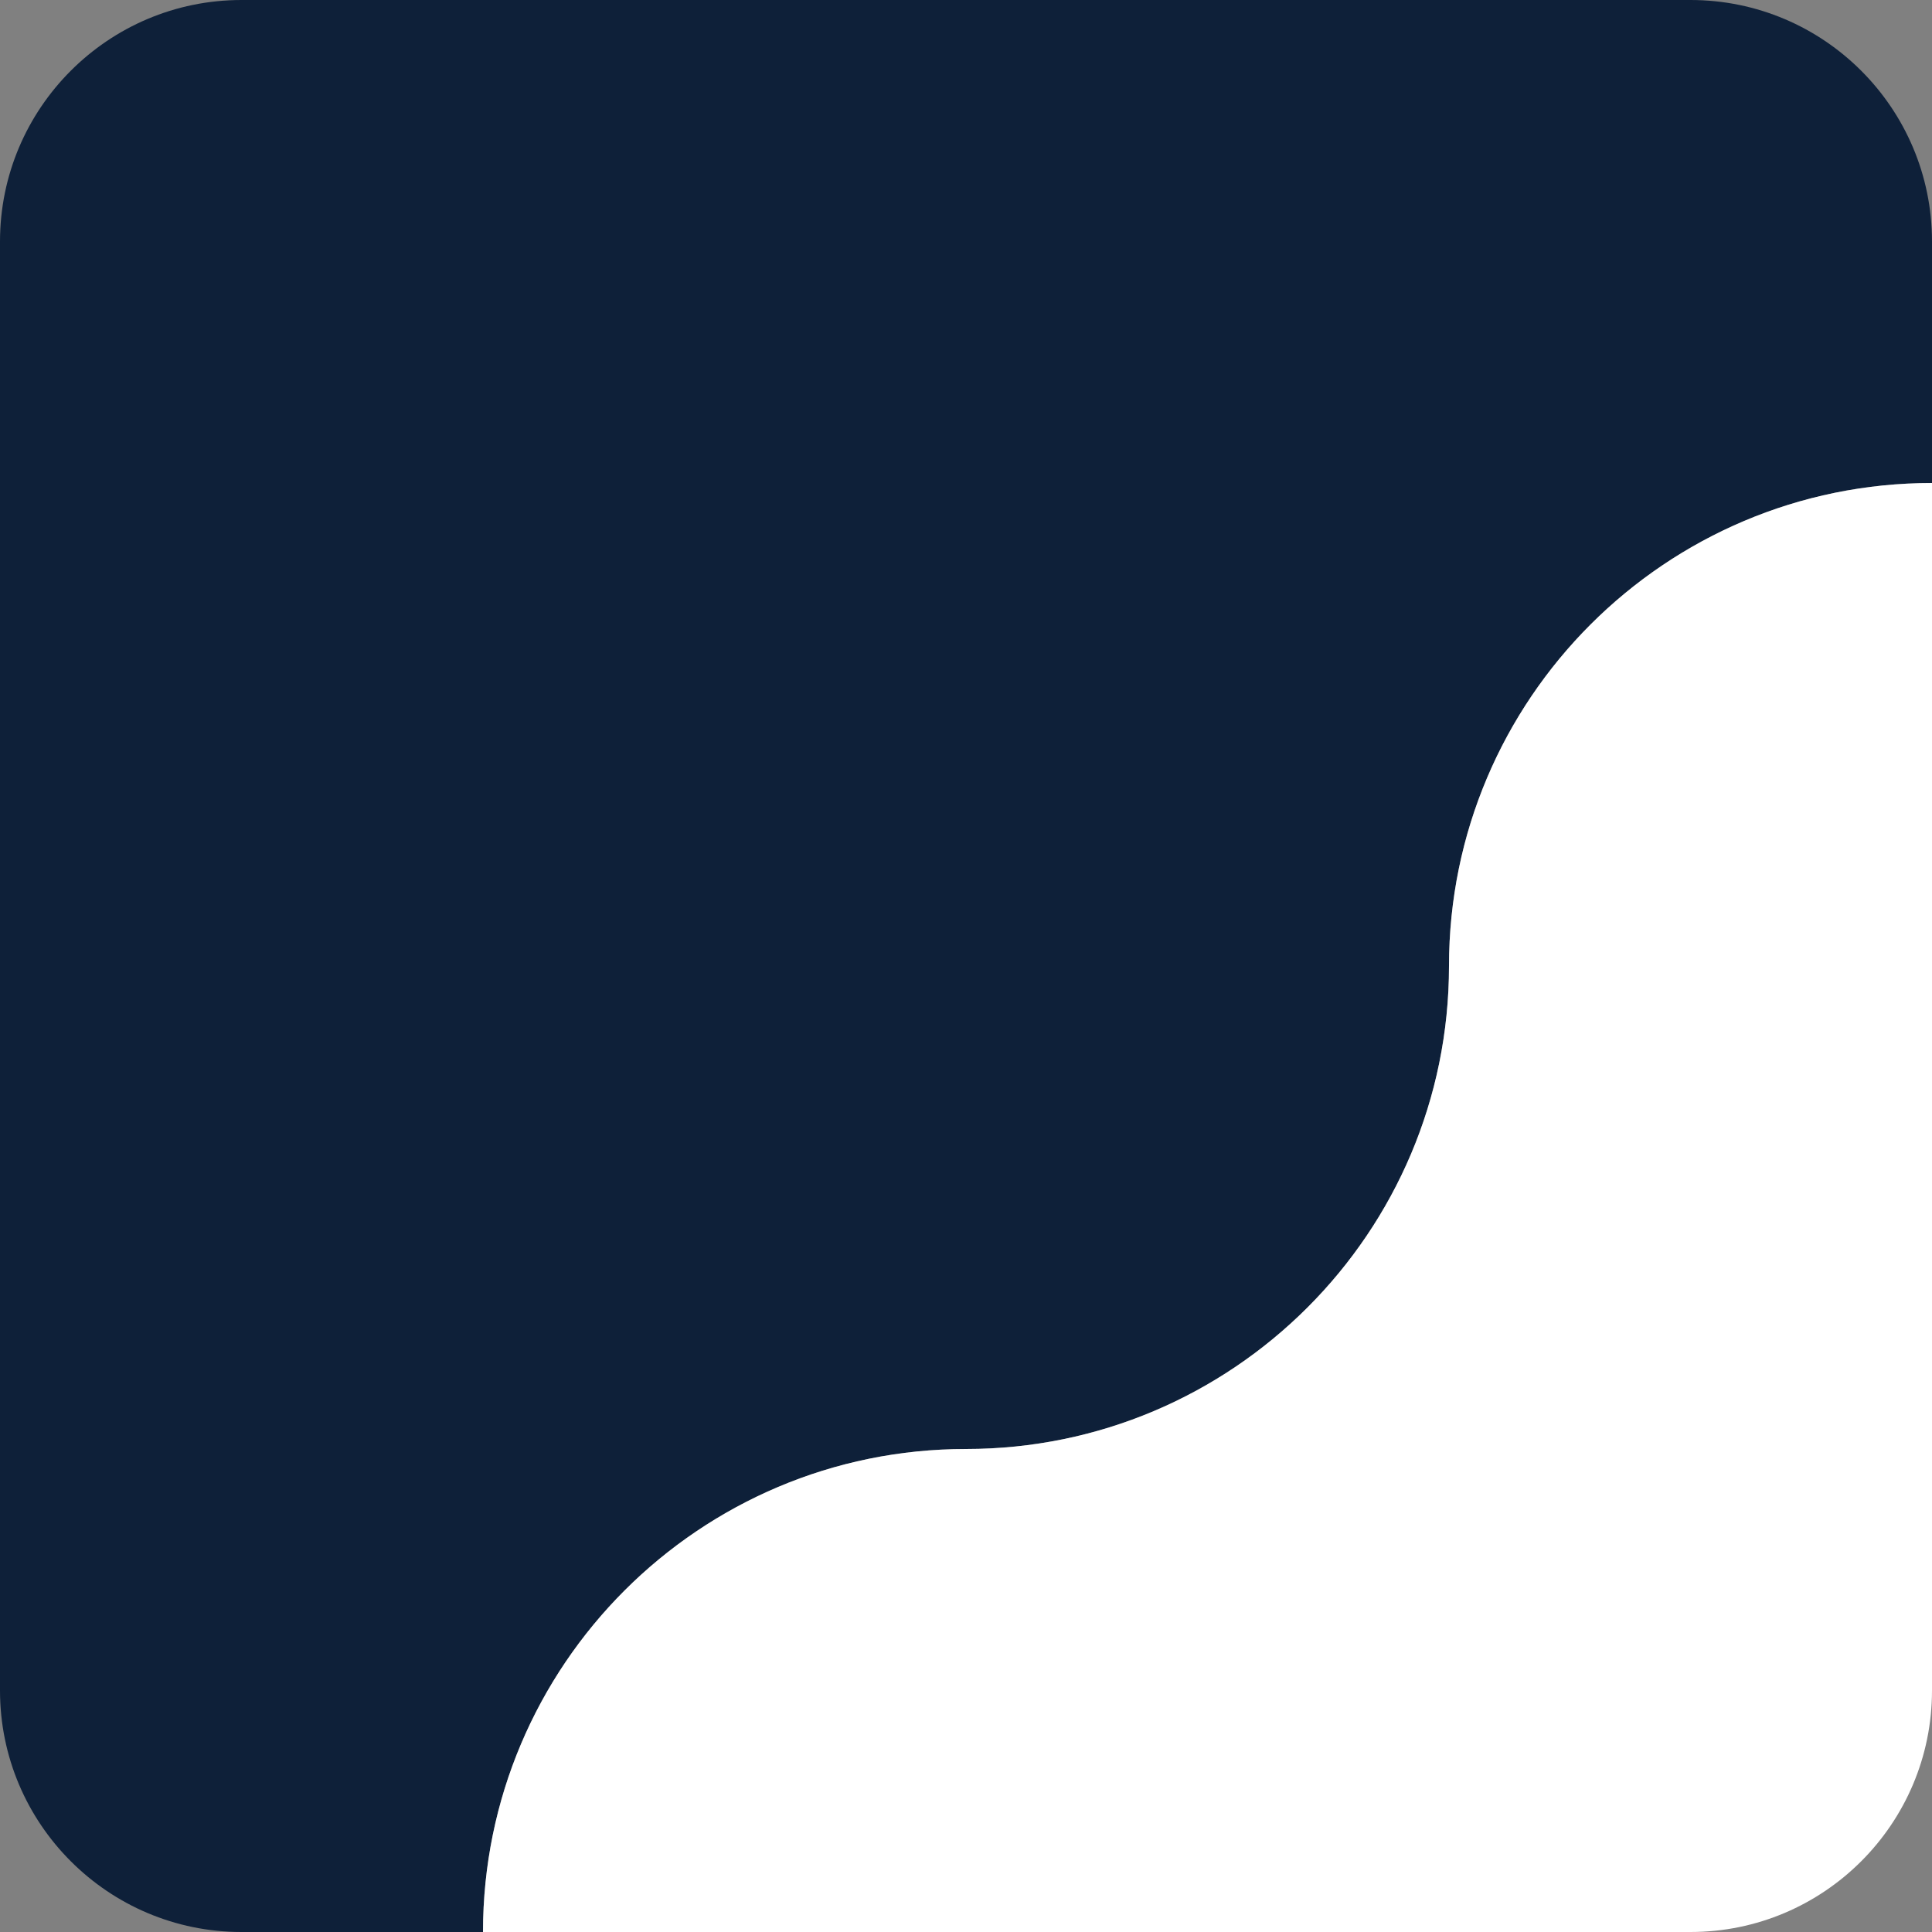
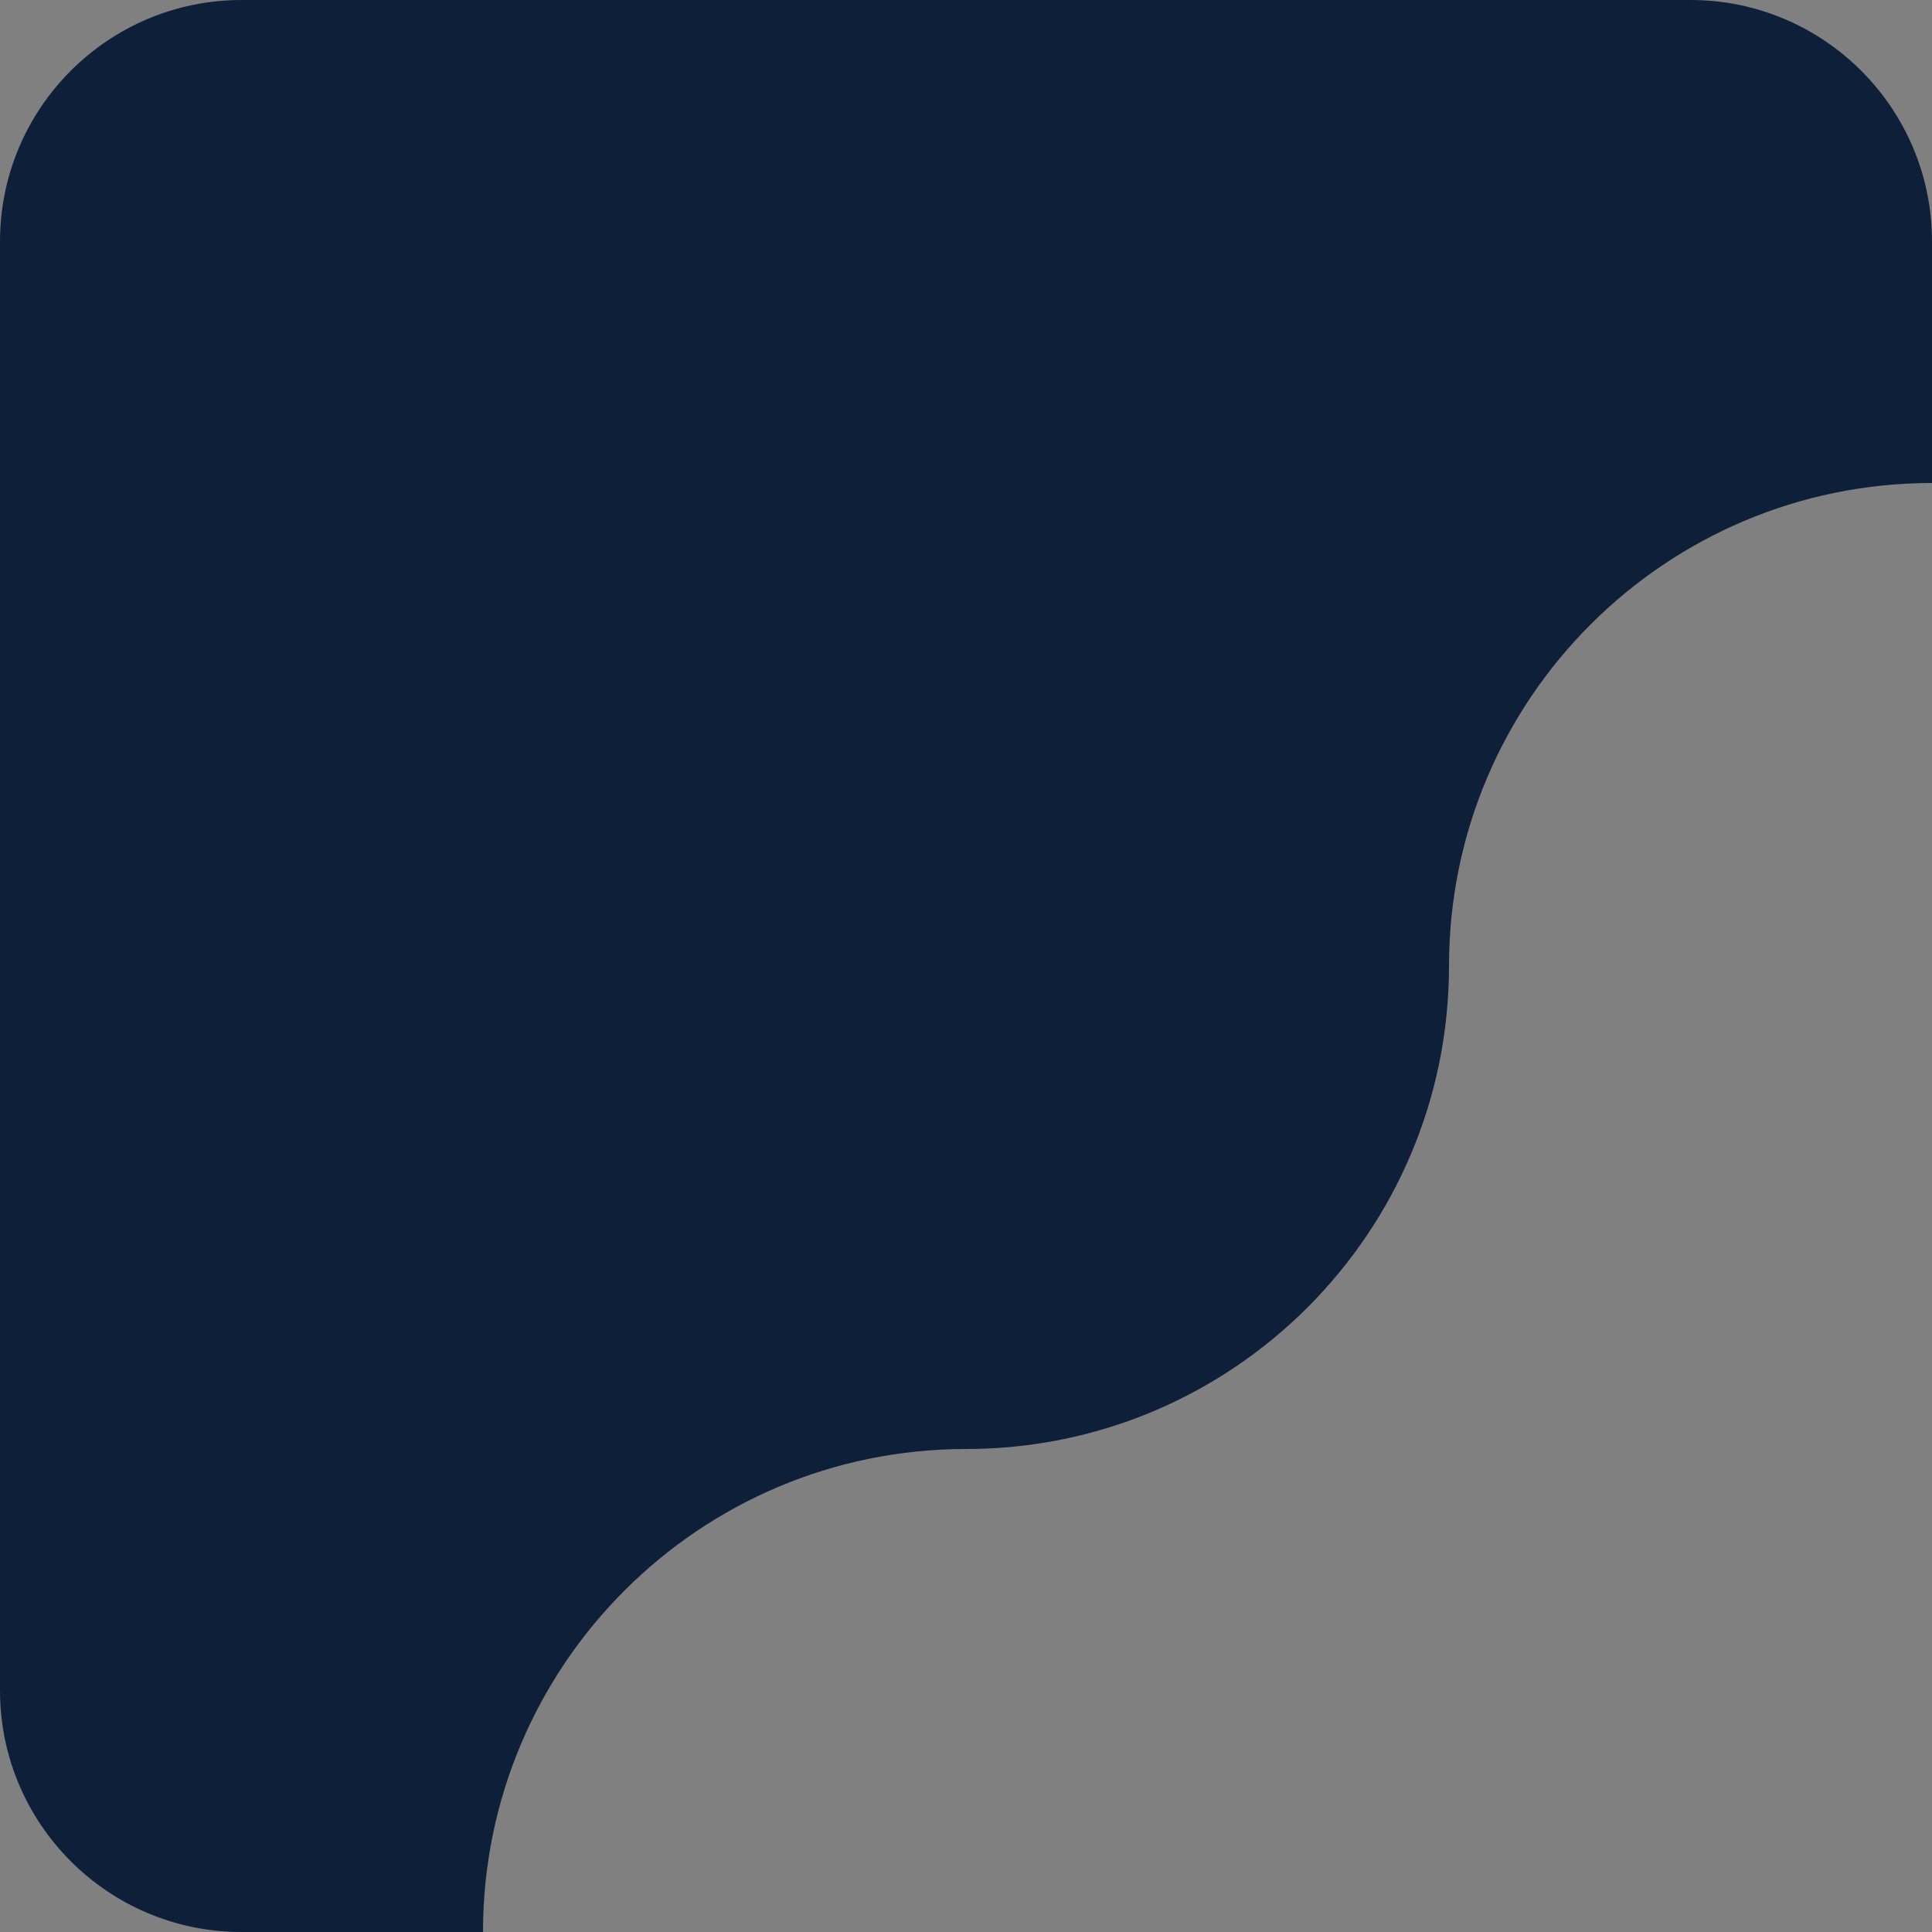
<svg xmlns="http://www.w3.org/2000/svg" width="128" height="128" viewBox="0 0 128 128" fill="none">
  <rect x="0" y="0" width="128" height="128" fill="#808080" stroke="none" />
  <path d="M128 16V32C110.336 32 96 46.336 96 64C96 81.664 81.664 96 64 96C46.336 96 32 110.336 32 128H16C7.168 128 0 120.832 0 112V16C0 7.168 7.168 0 16 0H112C120.832 0 128 7.168 128 16Z" fill="#0E2039" />
-   <path d="M128 32V112C128 120.832 120.832 128 112 128H32C32 110.336 46.336 96 64 96C81.664 96 96 81.664 96 64C96 46.336 110.336 32 128 32Z" fill="white" />
</svg>